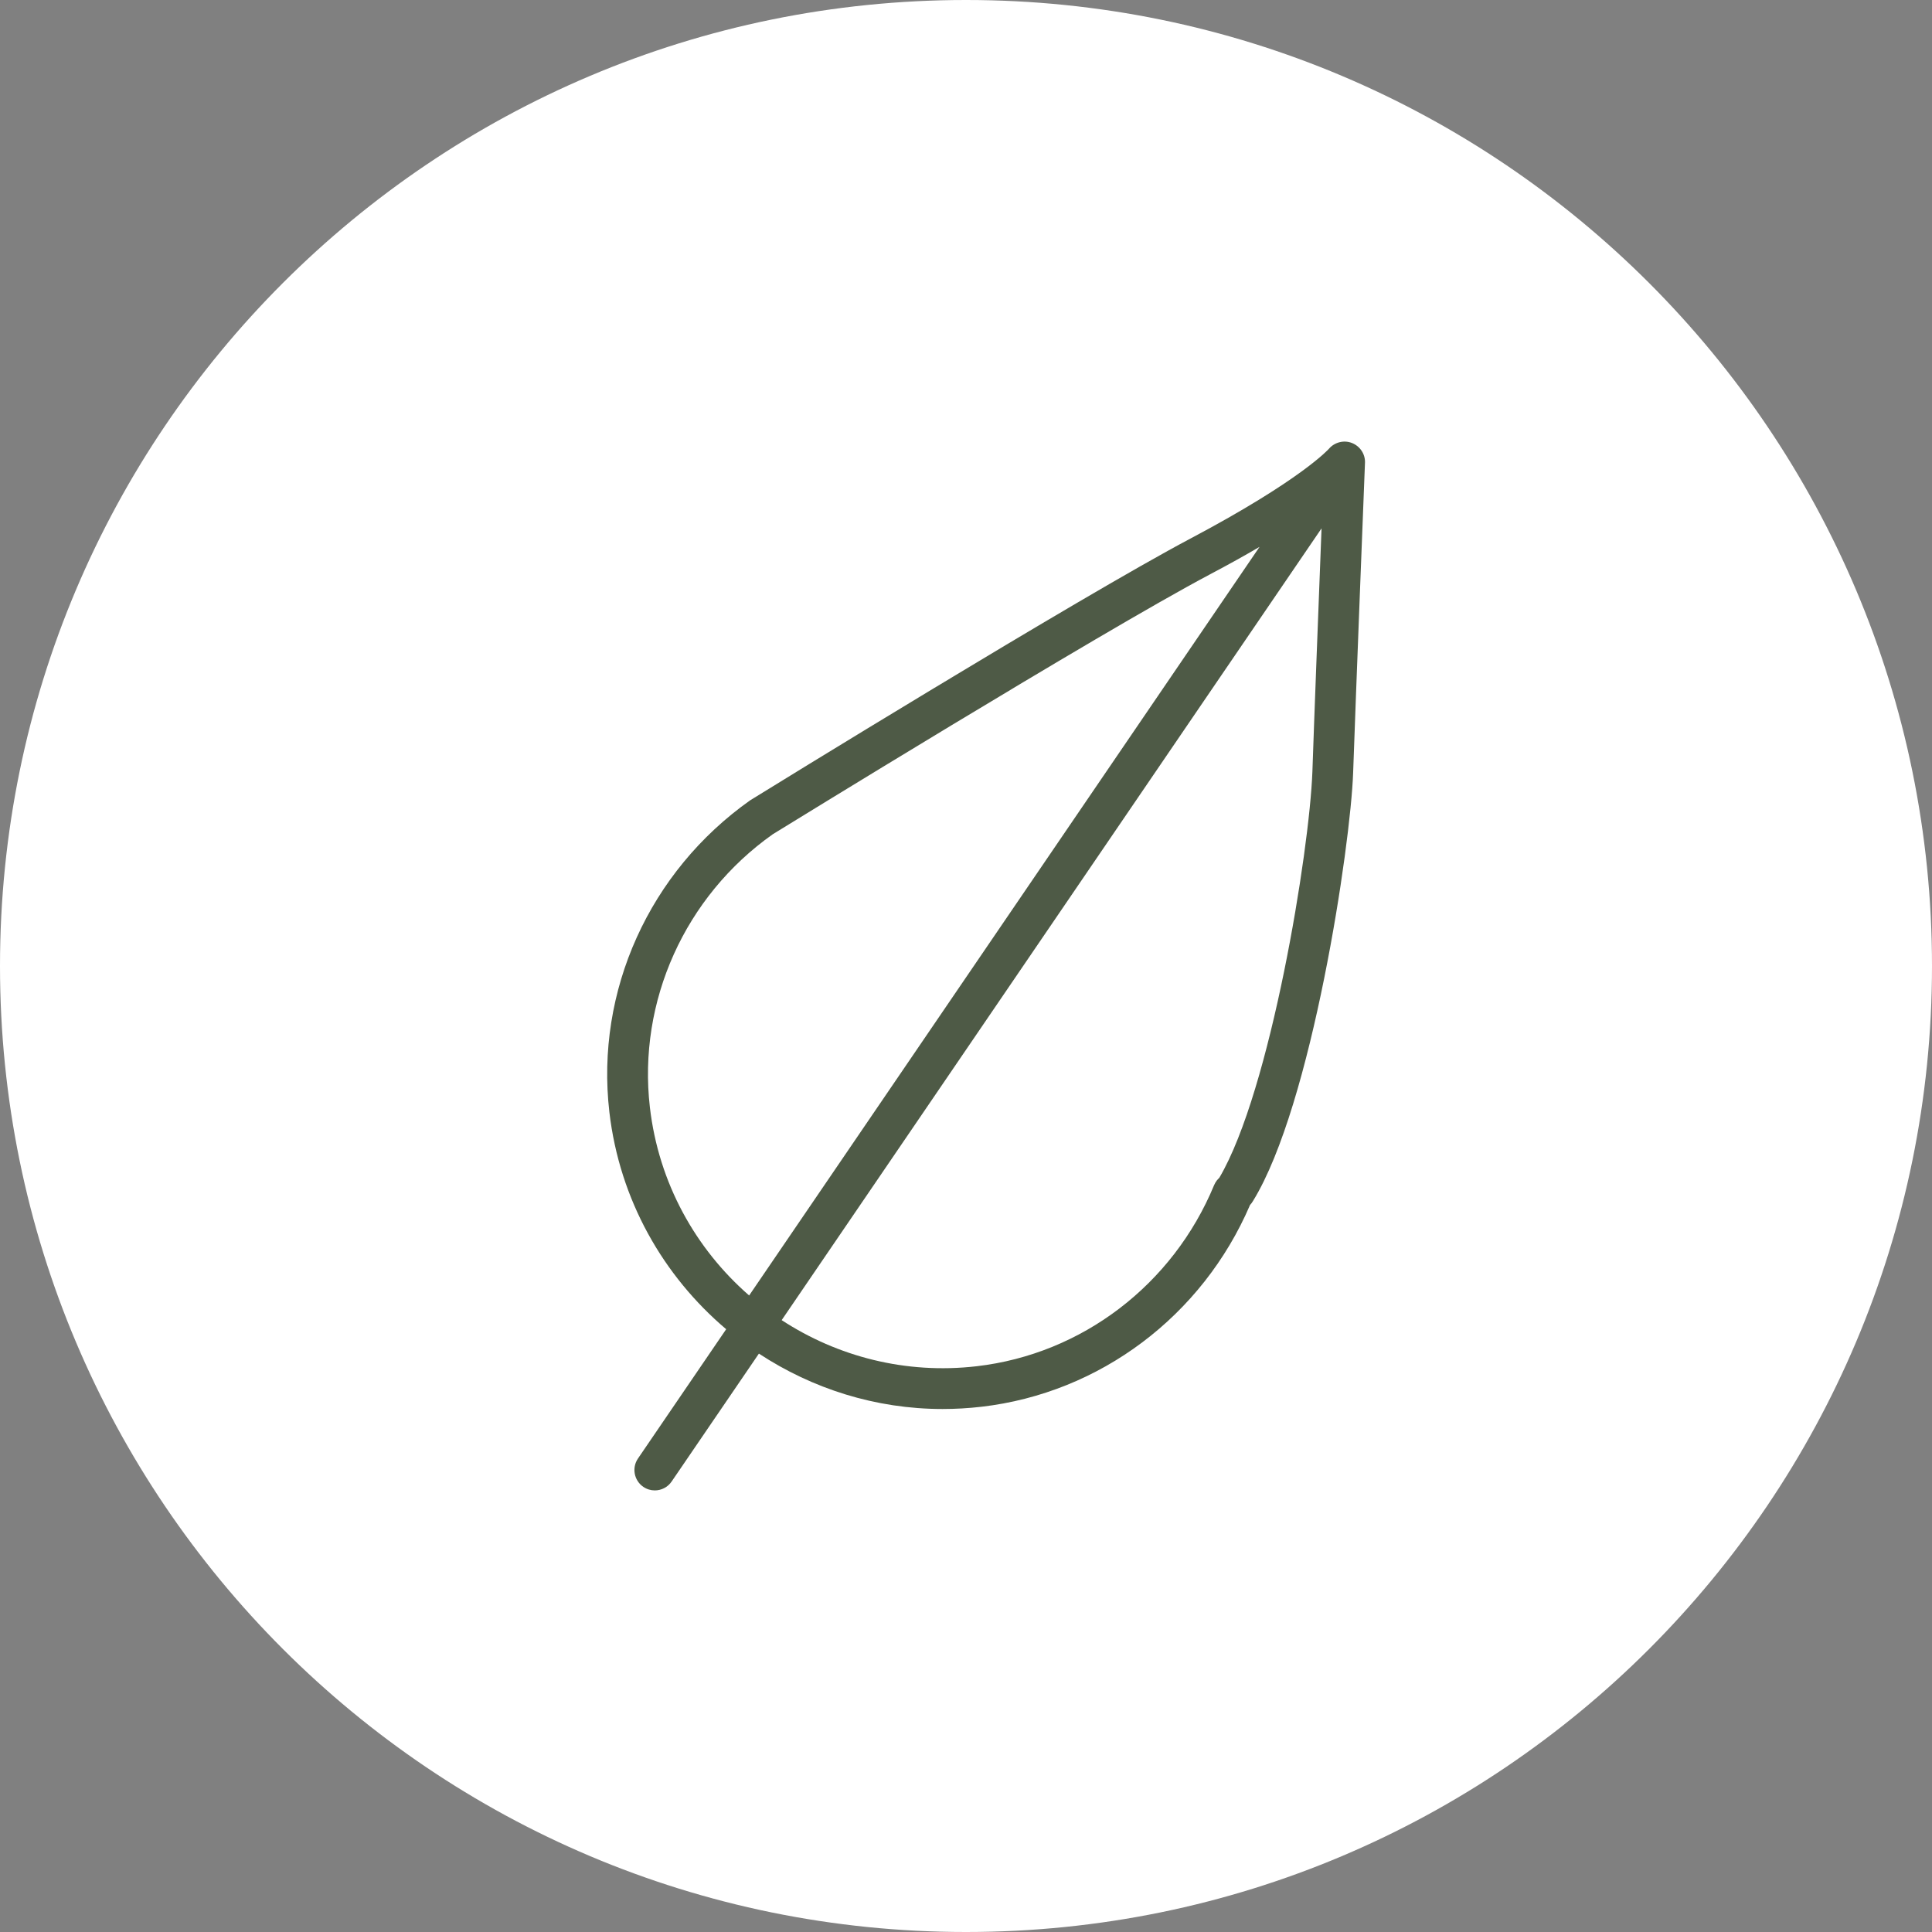
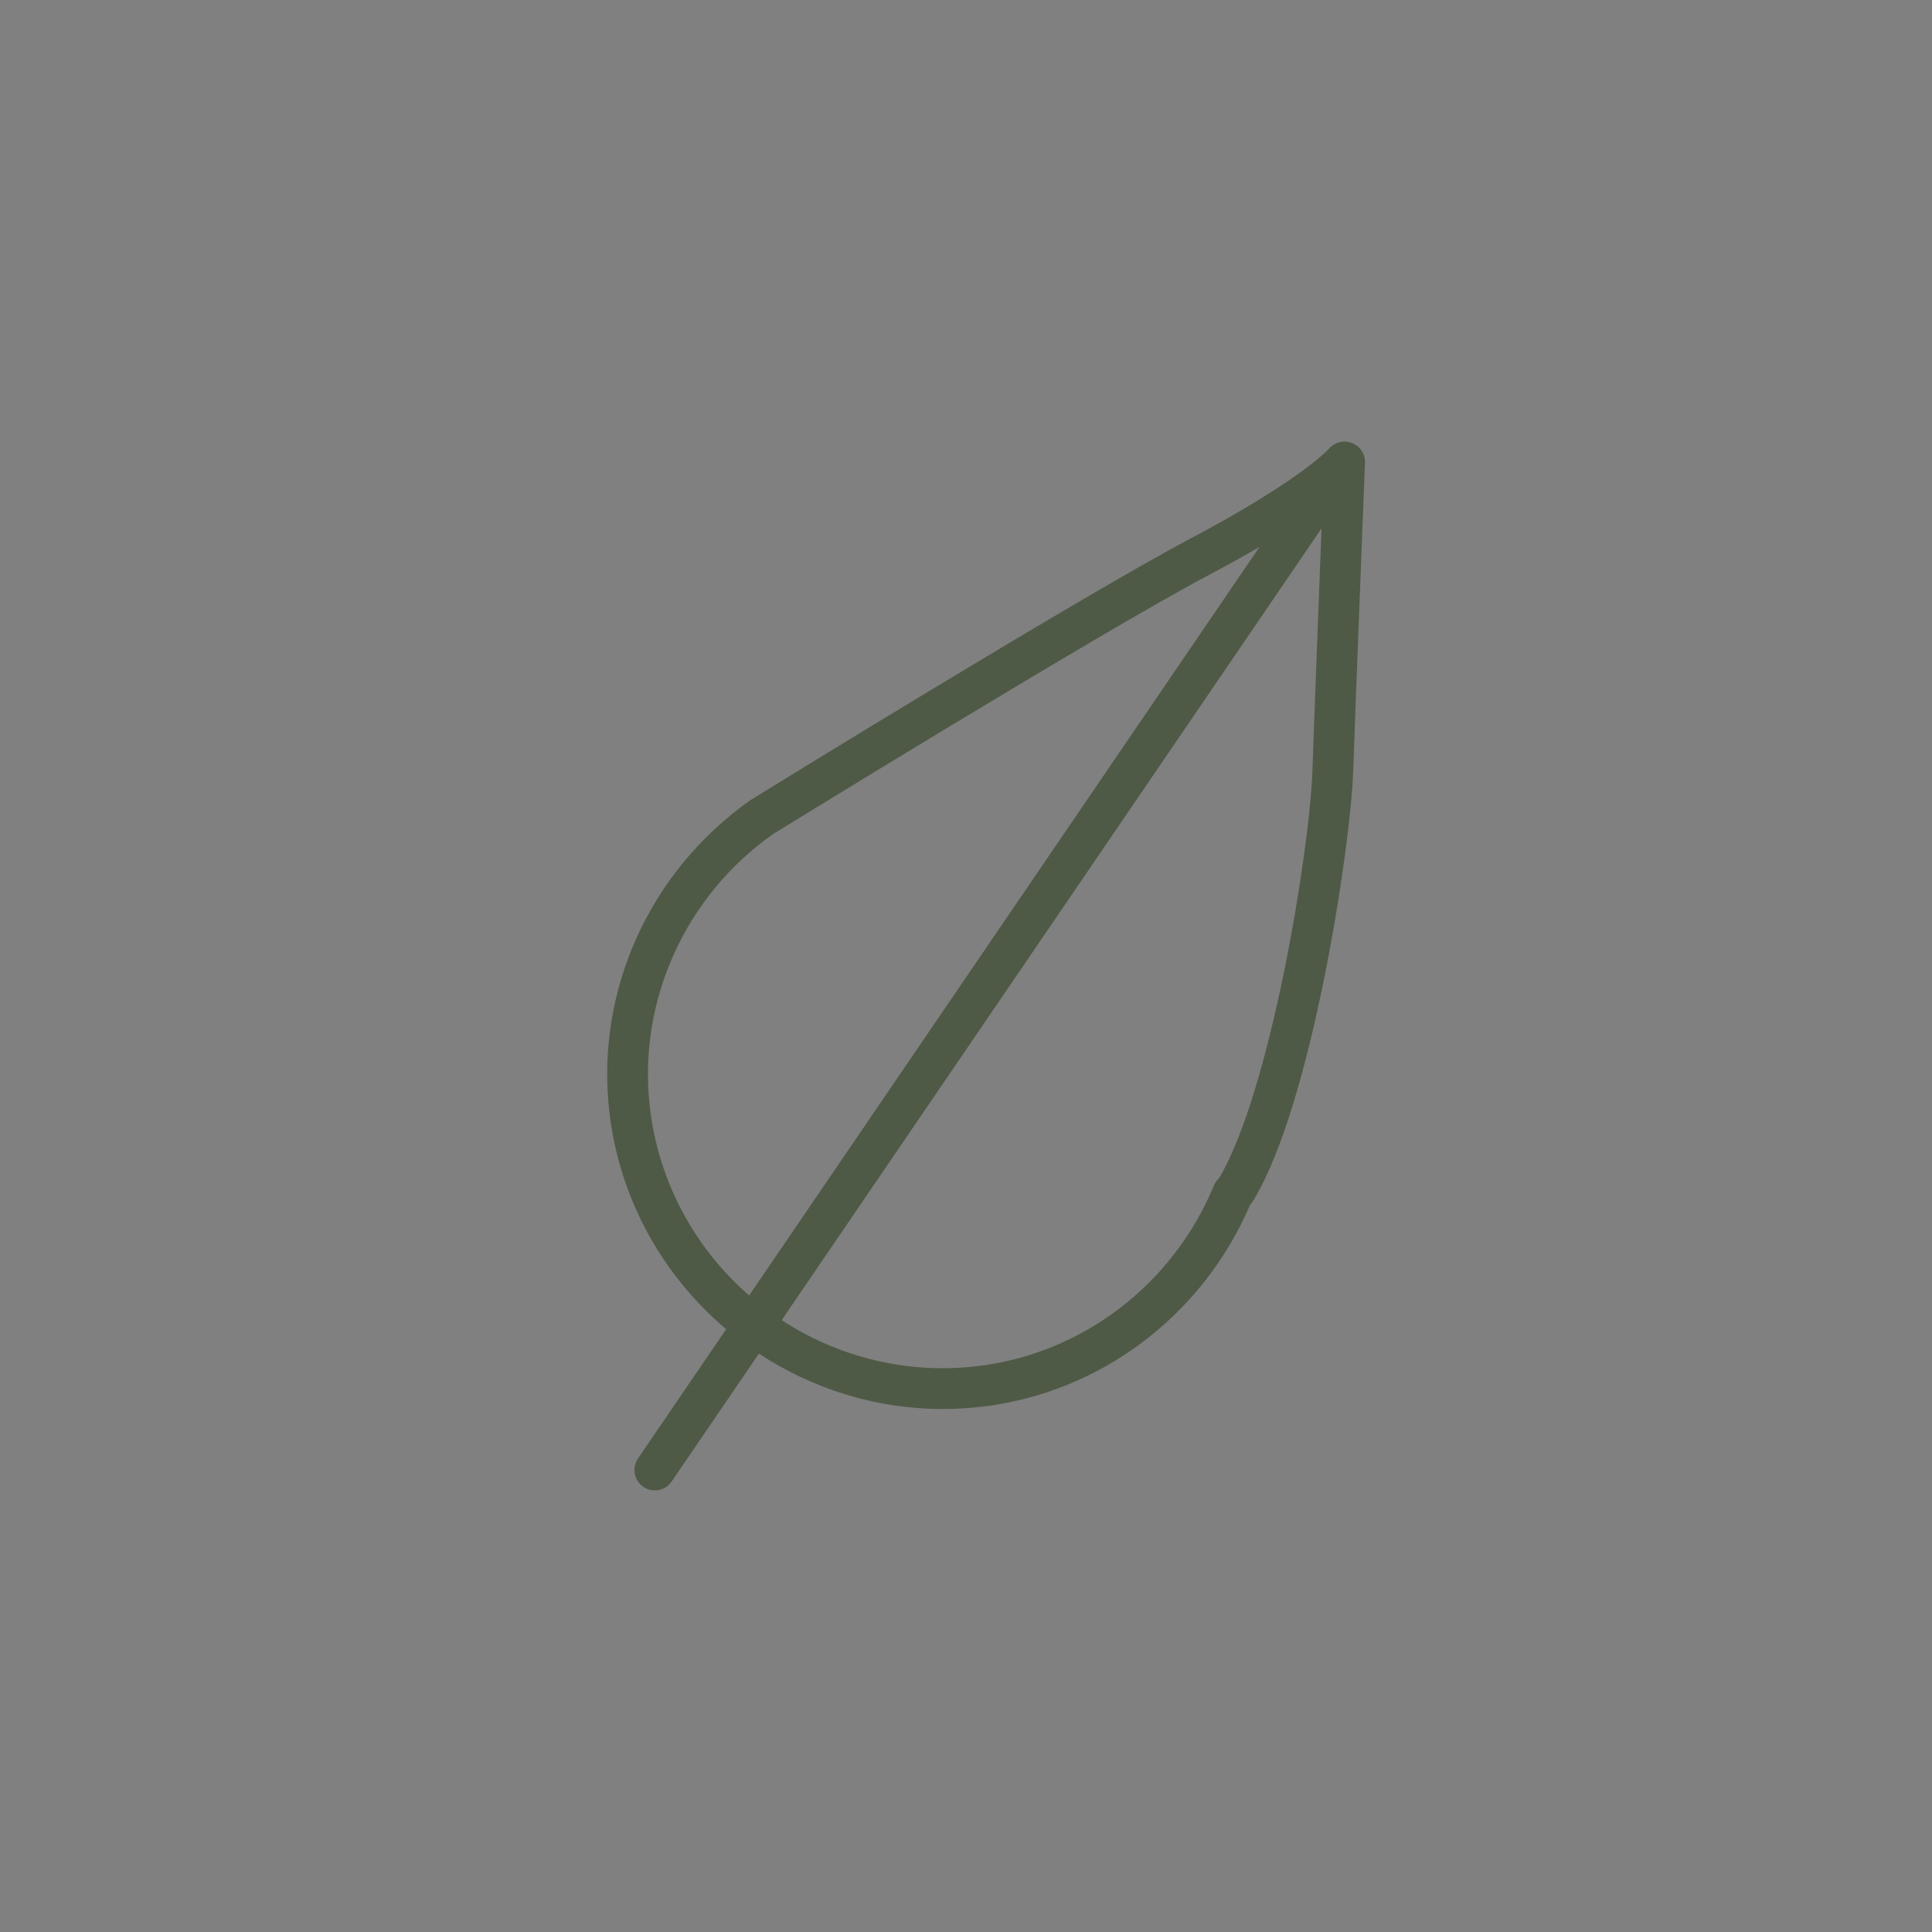
<svg xmlns="http://www.w3.org/2000/svg" viewBox="0 0 37.00 37.00" data-guides="{&quot;vertical&quot;:[],&quot;horizontal&quot;:[]}">
  <rect x="0" y="0" width="37.00" height="37.00" fill="#808080" stroke="none" />
  <defs />
-   <path fill="#ffffff" stroke="none" fill-opacity="1" stroke-width="1" stroke-opacity="1" cx="17.5" cy="17.5" r="17.5" id="tSvg119f301e09f" title="Ellipse 1" d="M18.5 0C28.717 0 37 8.283 37 18.5C37 28.717 28.717 37 18.5 37C8.283 37 0 28.717 0 18.5C0 8.283 8.283 0 18.5 0Z" style="transform-origin: -11329.5px -9155.5px;" />
  <path fill="#4e5a46" stroke="none" fill-opacity="1" stroke-width="1" stroke-opacity="1" id="tSvg17d15004fd6" title="Path 1" d="M25.892 8.484C25.738 8.423 25.56 8.468 25.451 8.594C25.446 8.6 24.922 9.19 22.804 10.311C20.655 11.449 14.643 15.155 14.368 15.326C12.436 16.691 11.402 18.979 11.67 21.296C11.866 22.982 12.704 24.437 13.907 25.456C13.344 26.281 12.781 27.107 12.218 27.932C12.096 28.111 12.143 28.353 12.32 28.475C12.388 28.521 12.464 28.543 12.54 28.543C12.665 28.543 12.788 28.483 12.863 28.372C13.42 27.556 13.977 26.739 14.534 25.923C15.555 26.594 16.767 26.984 18.051 26.984C18.297 26.984 18.546 26.97 18.796 26.941C21.064 26.679 23.028 25.201 23.94 23.076C23.96 23.055 23.98 23.03 23.996 23.001C25.126 21.166 25.864 16.192 25.914 14.803C25.959 13.479 26.139 8.906 26.141 8.86C26.147 8.695 26.046 8.545 25.892 8.484ZM12.446 21.206C12.211 19.173 13.12 17.165 14.799 15.977C14.861 15.939 21.043 12.128 23.17 11.001C23.53 10.811 23.844 10.636 24.122 10.473C20.864 15.252 17.605 20.031 14.347 24.81C13.323 23.918 12.614 22.658 12.446 21.206ZM23.353 22.553C23.339 22.567 23.323 22.584 23.306 22.604C23.284 22.633 23.265 22.664 23.251 22.698C22.463 24.603 20.721 25.932 18.705 26.165C17.344 26.323 16.037 25.979 14.97 25.282C18.417 20.227 21.863 15.173 25.309 10.119C25.252 11.587 25.163 13.896 25.134 14.776C25.078 16.3 24.335 20.885 23.353 22.553Z" />
</svg>